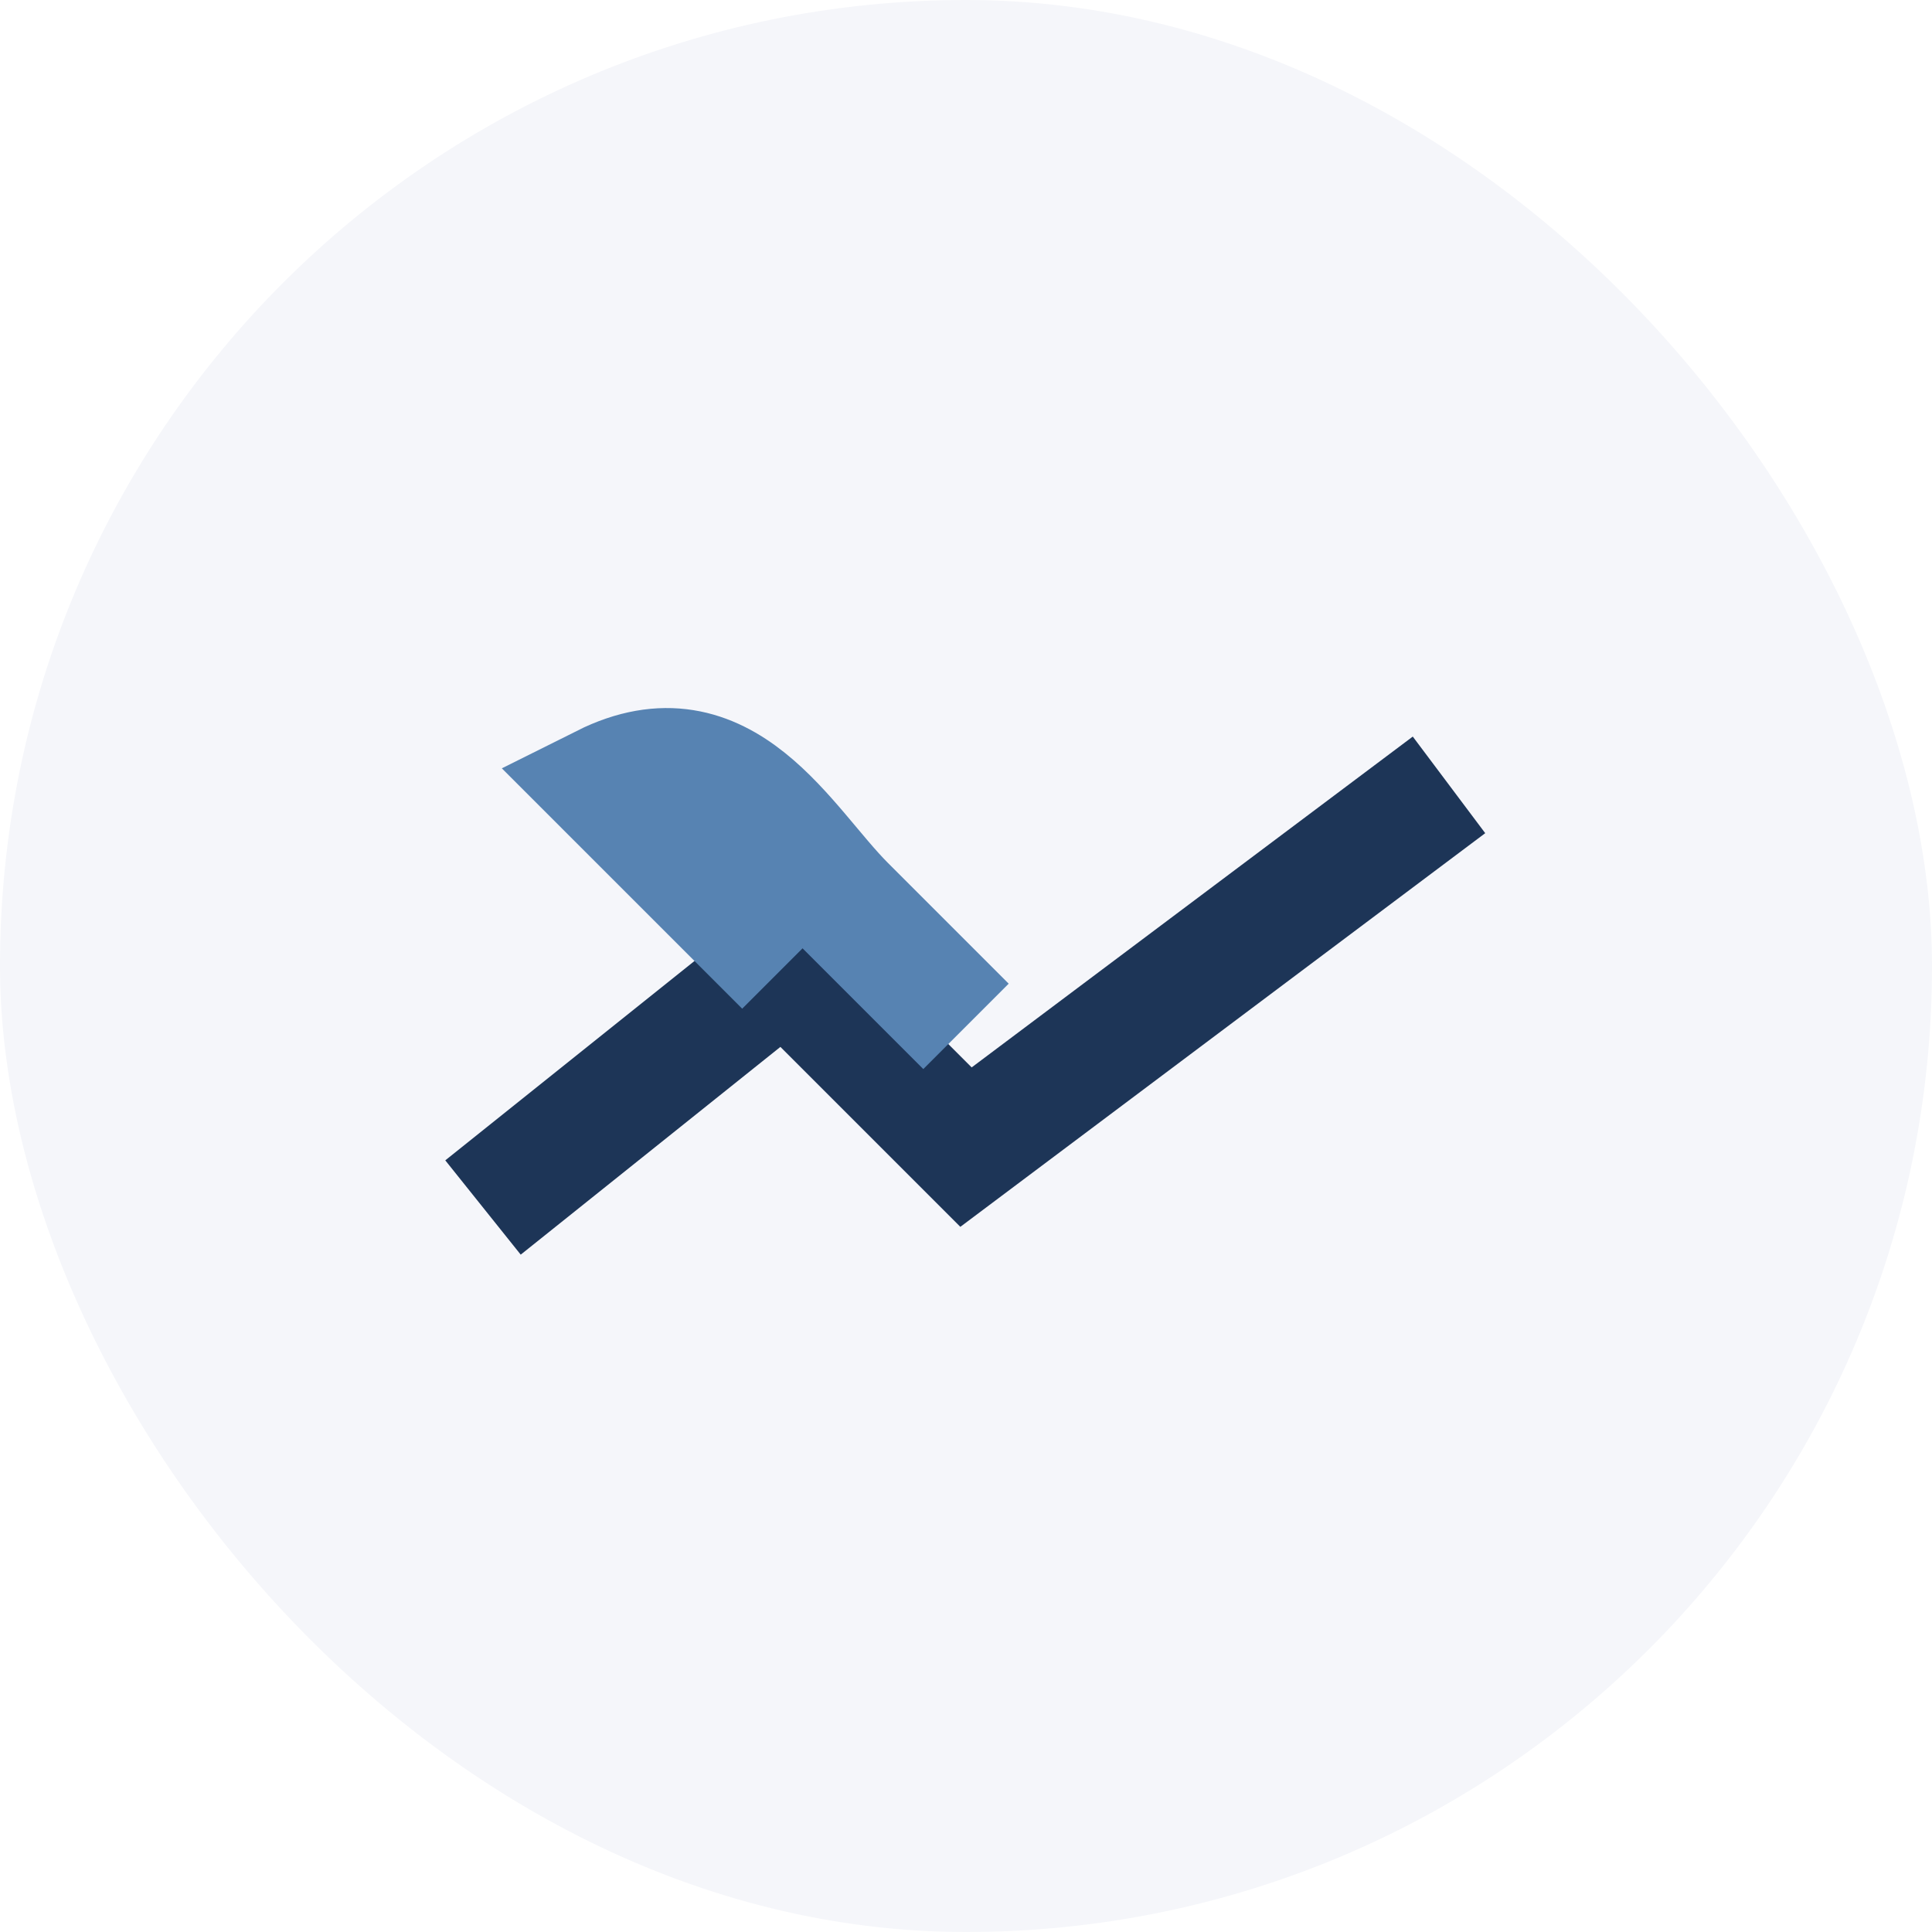
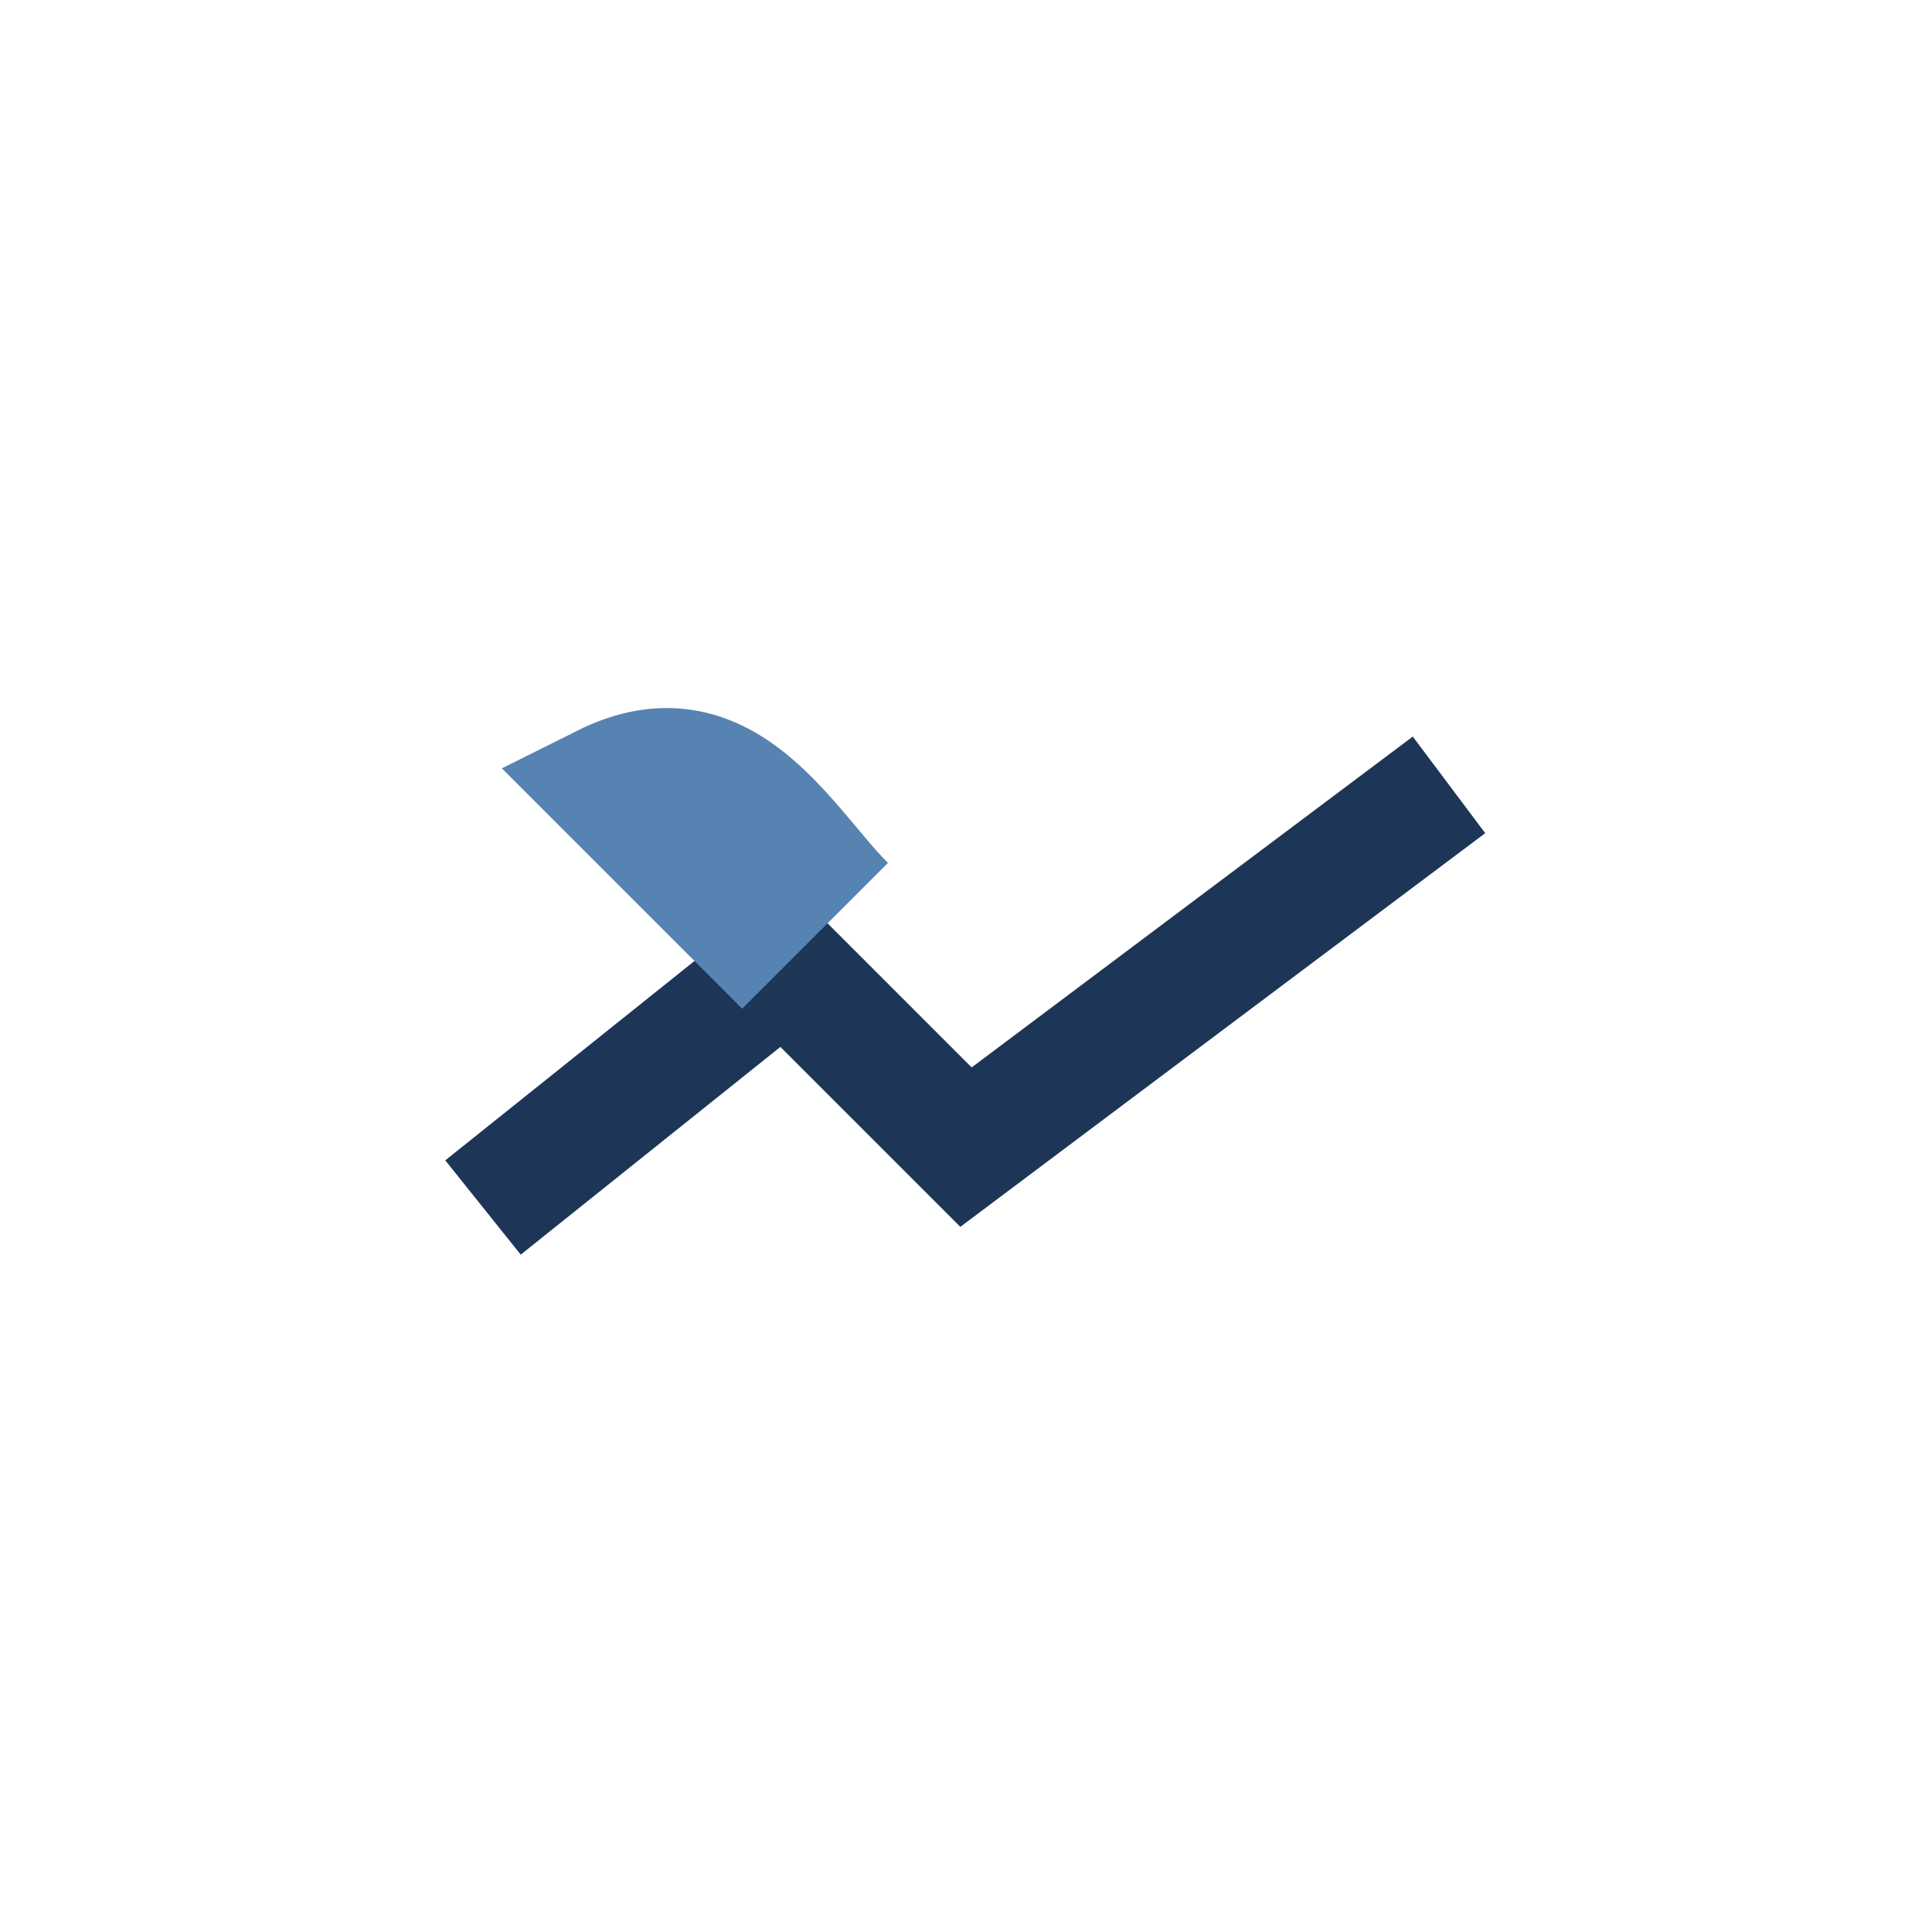
<svg xmlns="http://www.w3.org/2000/svg" width="32" height="32" viewBox="0 0 32 32">
-   <rect width="32" height="32" rx="16" fill="#F5F6FA" />
  <path d="M8 20l5-4 3 3 8-6" stroke="#1D3557" stroke-width="2" fill="none" />
-   <path d="M13 16l-3-3c2-1 3 1 4 2l2 2" stroke="#5783B2" stroke-width="2" fill="none" />
+   <path d="M13 16l-3-3c2-1 3 1 4 2" stroke="#5783B2" stroke-width="2" fill="none" />
</svg>